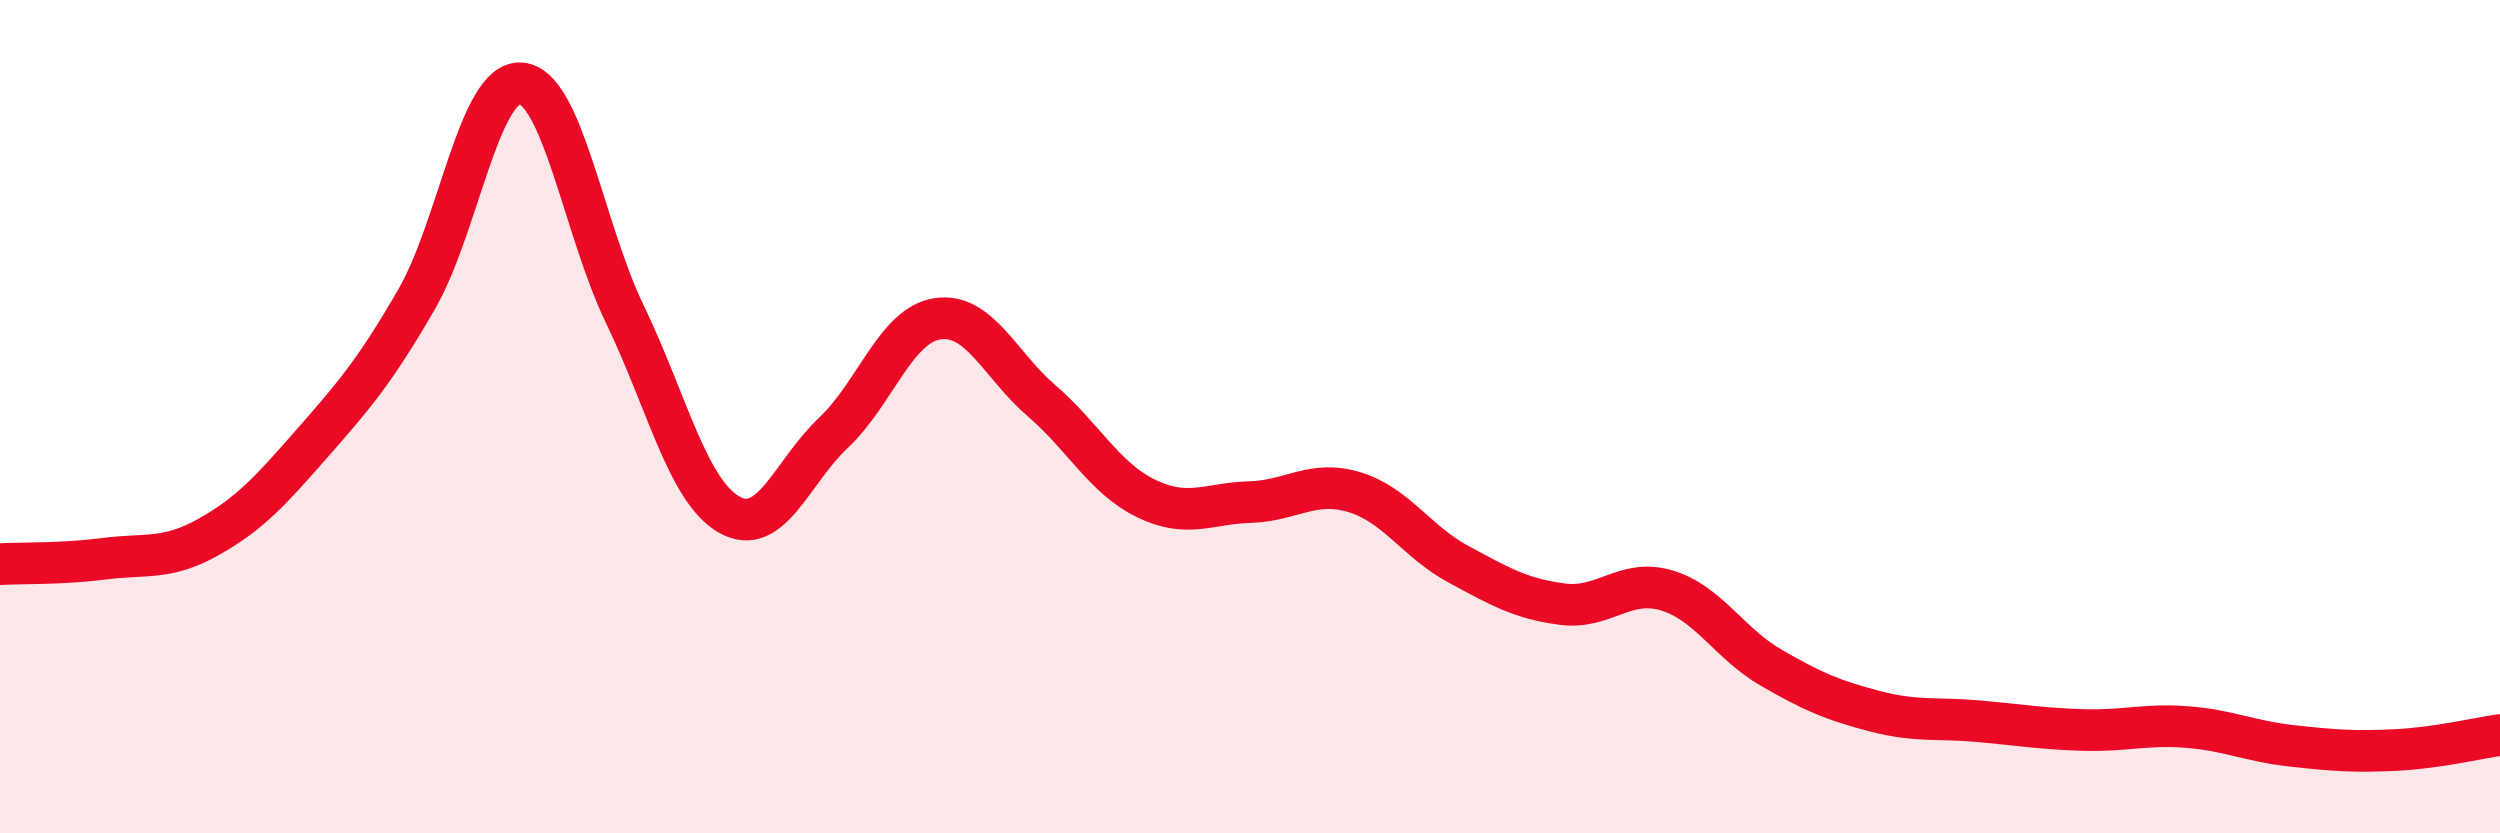
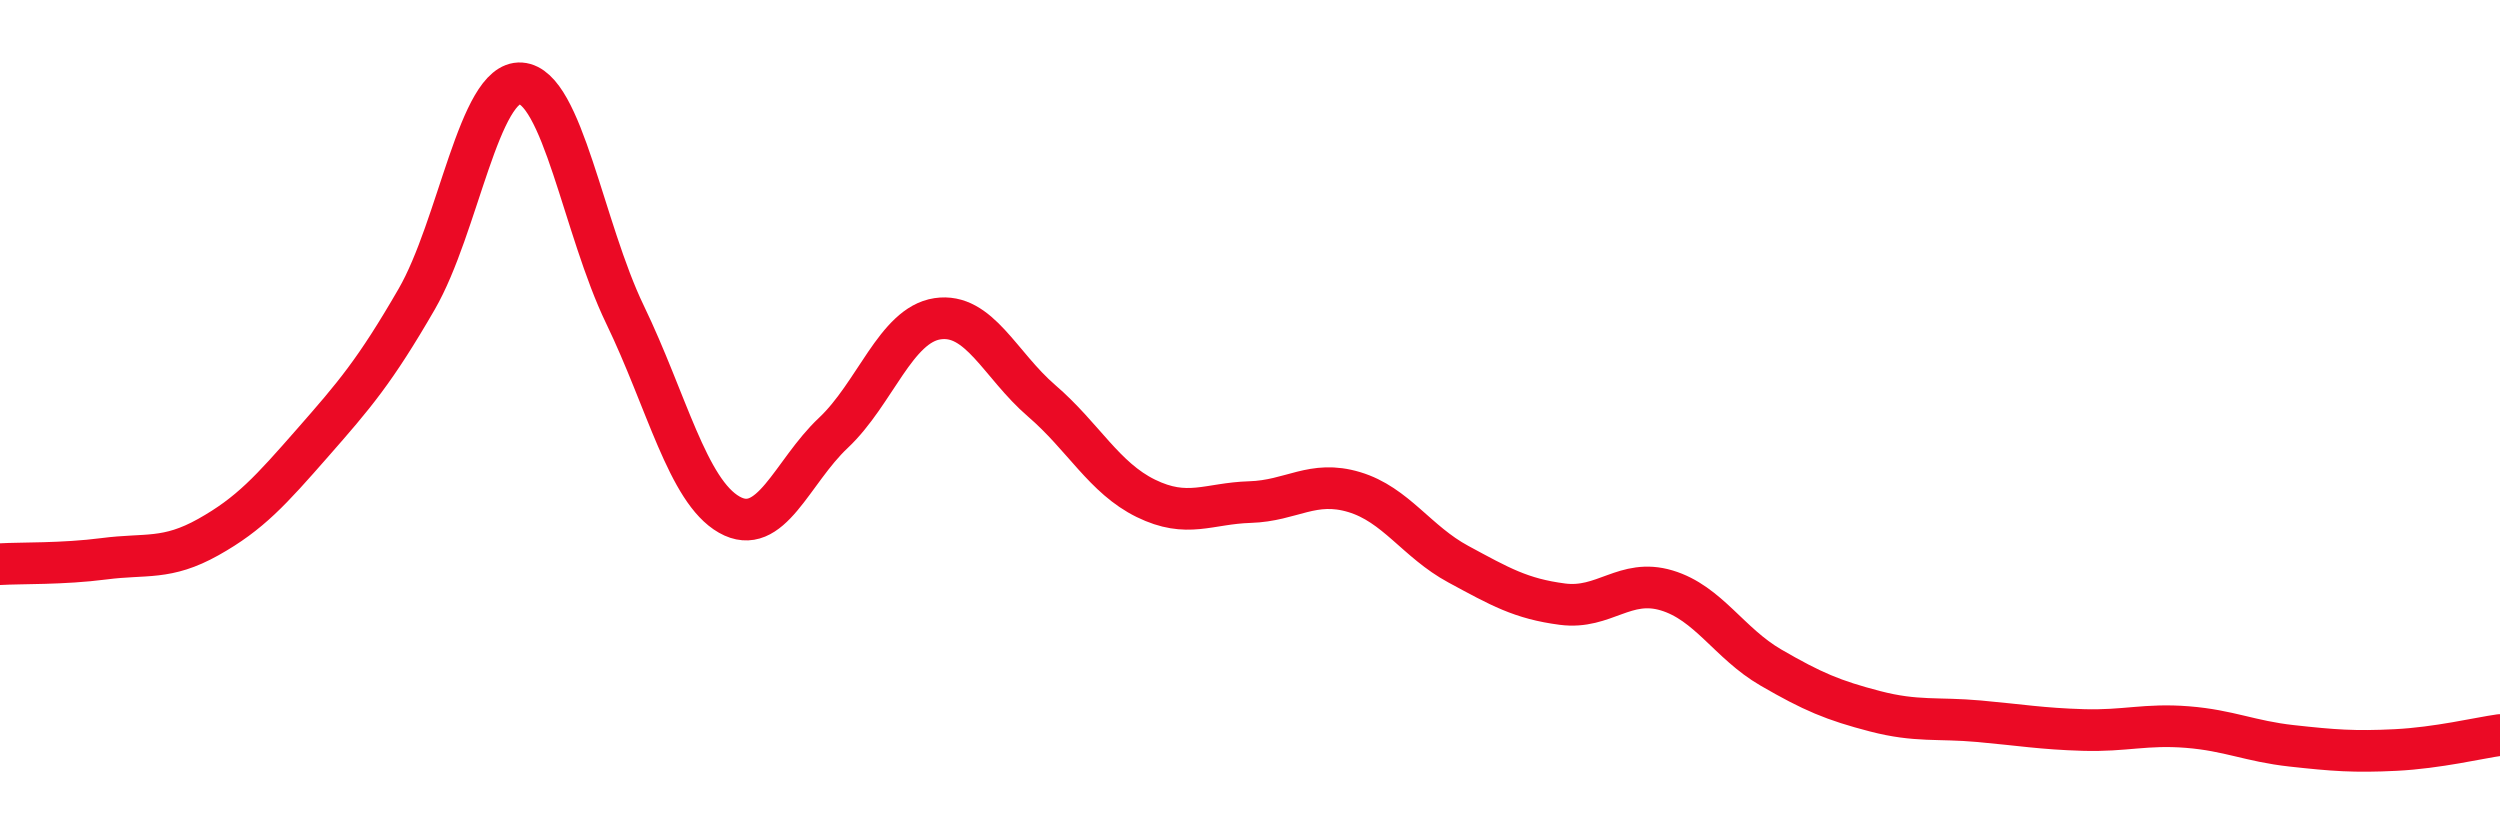
<svg xmlns="http://www.w3.org/2000/svg" width="60" height="20" viewBox="0 0 60 20">
-   <path d="M 0,13.54 C 0.5,13.51 1.5,13.54 2.5,13.41 C 3.5,13.28 4,13.45 5,12.89 C 6,12.33 6.5,11.77 7.5,10.63 C 8.5,9.49 9,8.91 10,7.18 C 11,5.45 11.5,1.93 12.5,2 C 13.5,2.07 14,5.48 15,7.55 C 16,9.62 16.5,11.78 17.5,12.35 C 18.5,12.92 19,11.33 20,10.39 C 21,9.45 21.5,7.8 22.5,7.65 C 23.5,7.5 24,8.76 25,9.62 C 26,10.48 26.5,11.47 27.5,11.96 C 28.5,12.45 29,12.08 30,12.05 C 31,12.02 31.5,11.51 32.5,11.81 C 33.5,12.11 34,13 35,13.54 C 36,14.08 36.5,14.37 37.5,14.5 C 38.5,14.63 39,13.87 40,14.17 C 41,14.47 41.5,15.44 42.5,16.02 C 43.5,16.6 44,16.81 45,17.07 C 46,17.33 46.5,17.22 47.5,17.31 C 48.5,17.4 49,17.49 50,17.52 C 51,17.55 51.5,17.37 52.5,17.45 C 53.5,17.53 54,17.79 55,17.9 C 56,18.01 56.5,18.05 57.5,18 C 58.5,17.95 59.5,17.71 60,17.64L60 20L0 20Z" fill="#EB0A25" opacity="0.1" stroke-linecap="round" stroke-linejoin="round" />
  <path d="M 0,13.54 C 0.5,13.51 1.5,13.54 2.5,13.41 C 3.5,13.28 4,13.45 5,12.89 C 6,12.33 6.5,11.77 7.5,10.63 C 8.5,9.49 9,8.91 10,7.18 C 11,5.45 11.5,1.93 12.5,2 C 13.5,2.07 14,5.48 15,7.55 C 16,9.62 16.5,11.78 17.5,12.35 C 18.5,12.92 19,11.33 20,10.39 C 21,9.45 21.5,7.8 22.5,7.65 C 23.5,7.5 24,8.76 25,9.62 C 26,10.48 26.5,11.47 27.5,11.96 C 28.5,12.45 29,12.08 30,12.05 C 31,12.02 31.5,11.51 32.5,11.81 C 33.5,12.11 34,13 35,13.54 C 36,14.08 36.5,14.37 37.5,14.5 C 38.5,14.63 39,13.87 40,14.17 C 41,14.47 41.5,15.44 42.5,16.02 C 43.5,16.6 44,16.81 45,17.07 C 46,17.33 46.5,17.22 47.5,17.31 C 48.5,17.4 49,17.49 50,17.52 C 51,17.55 51.5,17.37 52.5,17.45 C 53.5,17.53 54,17.79 55,17.9 C 56,18.01 56.5,18.05 57.5,18 C 58.5,17.95 59.5,17.71 60,17.64" stroke="#EB0A25" stroke-width="1" fill="none" stroke-linecap="round" stroke-linejoin="round" />
</svg>